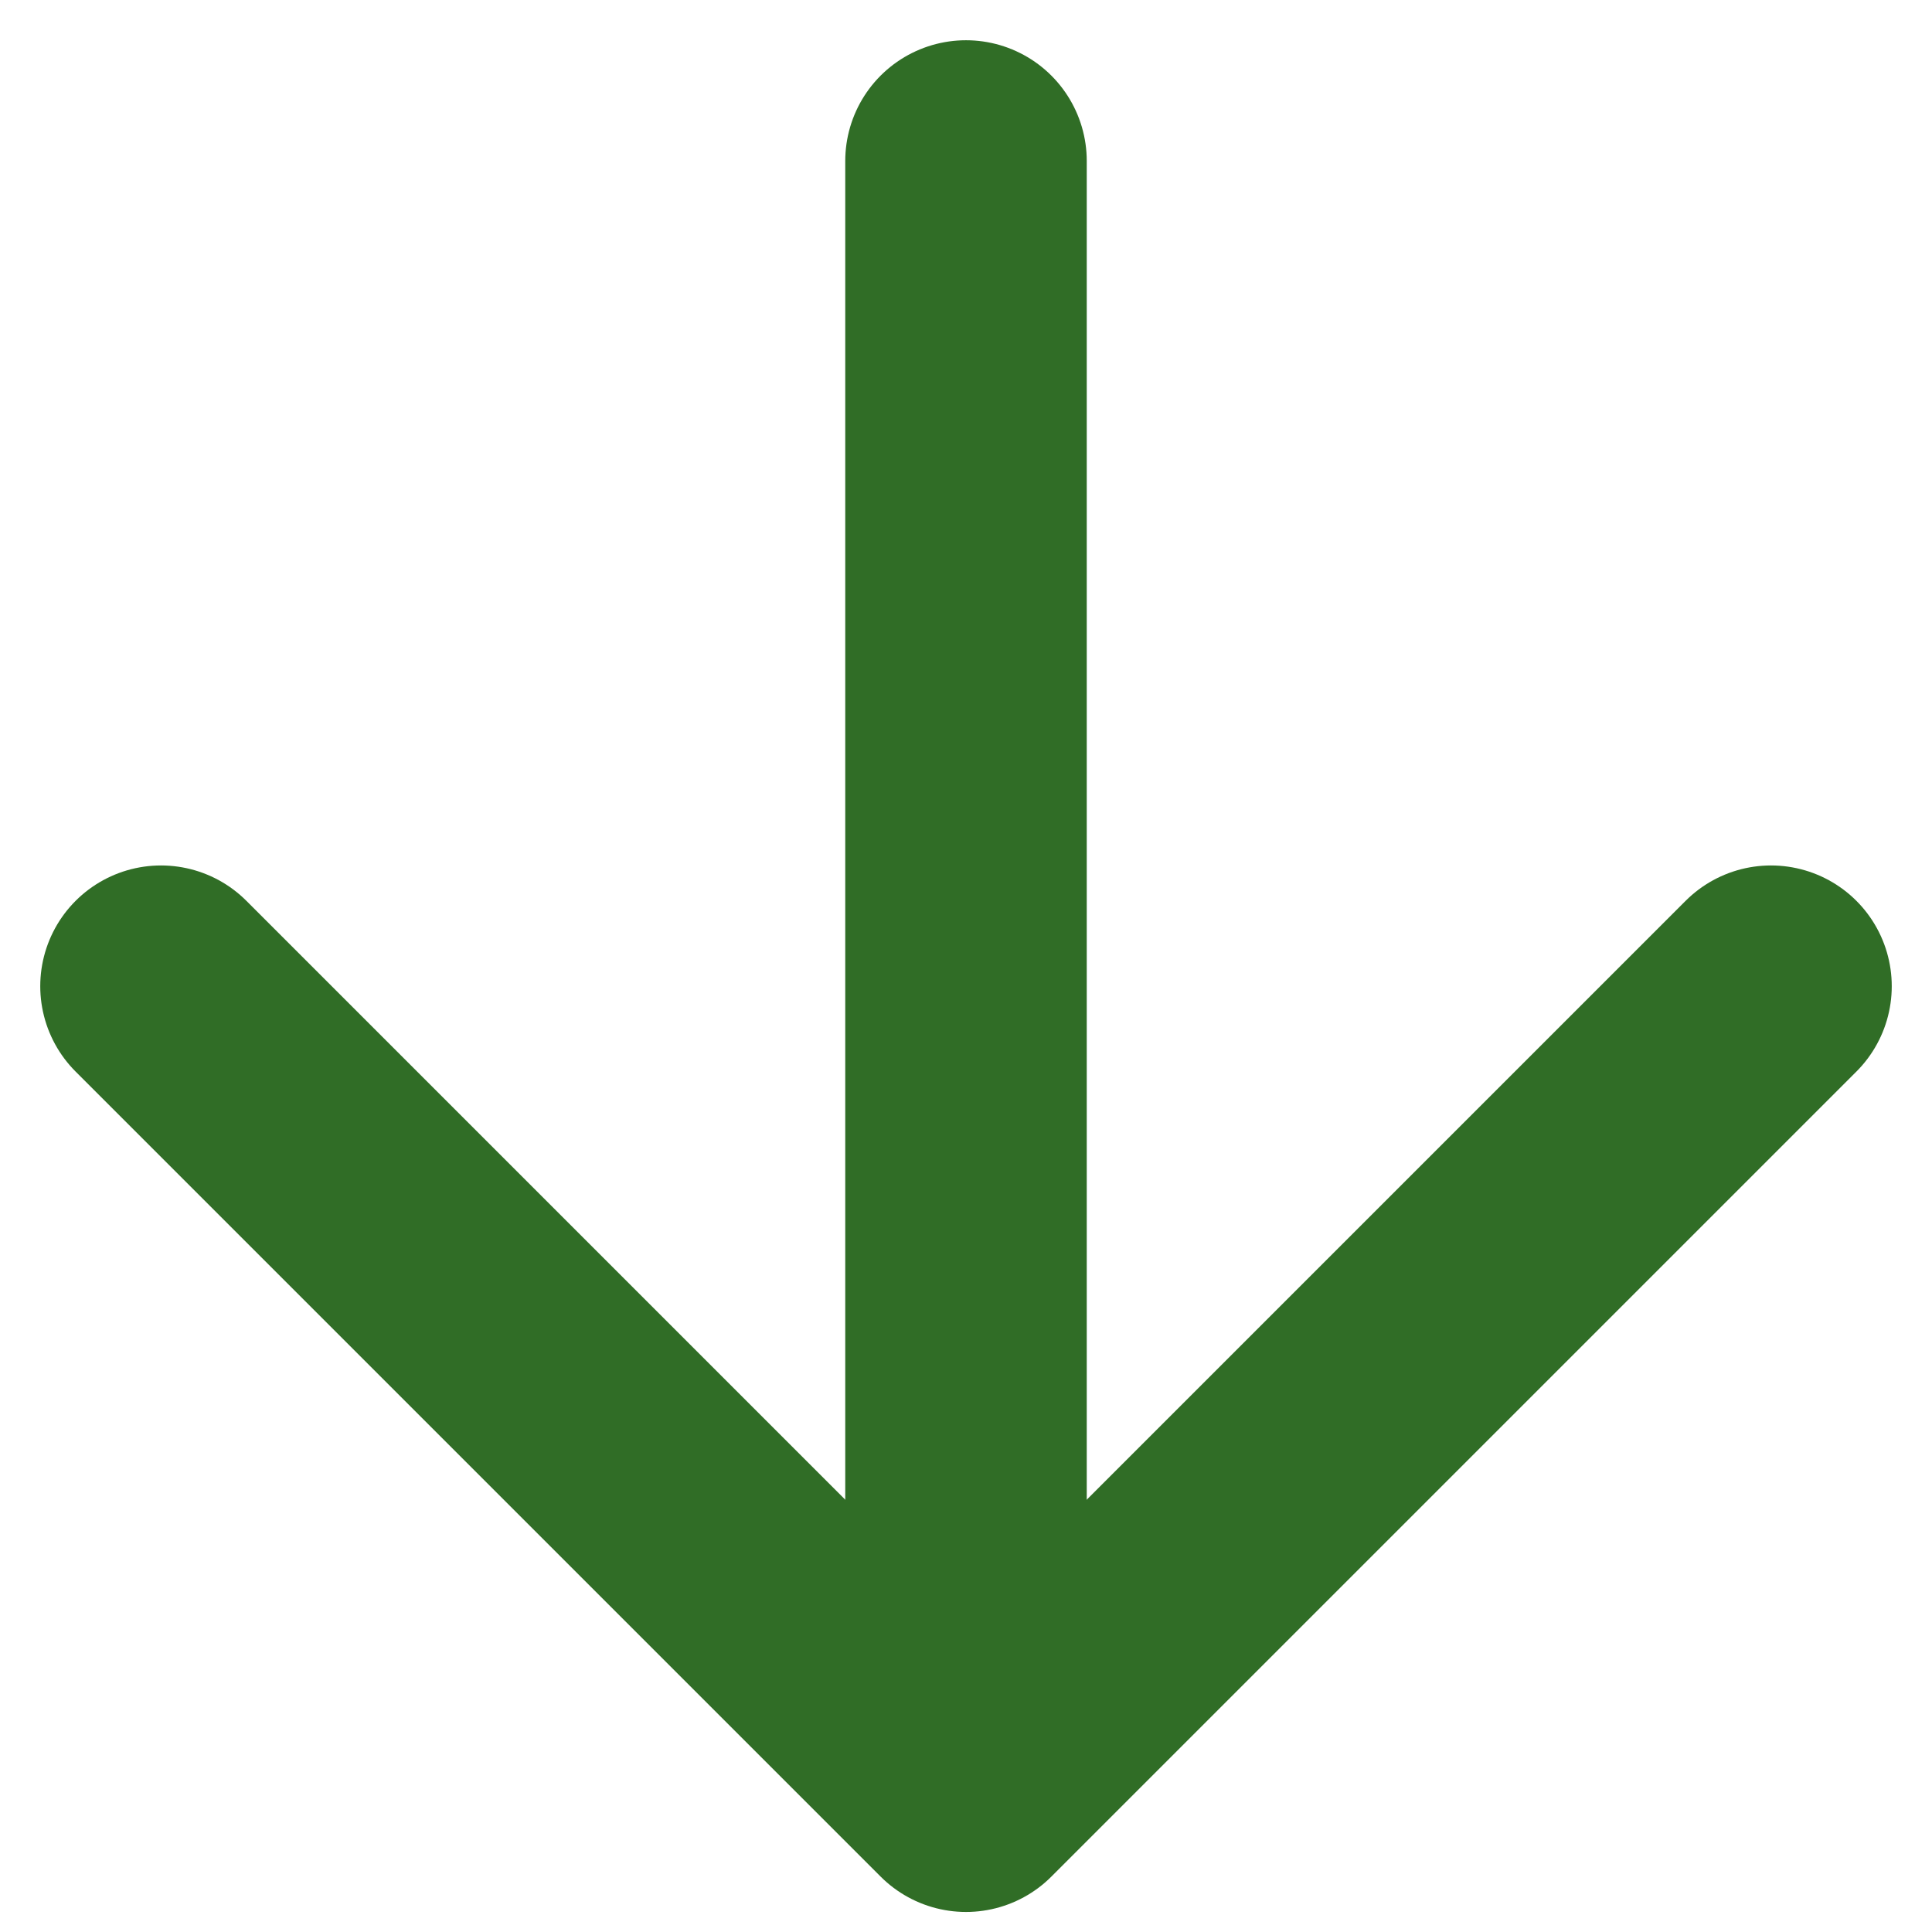
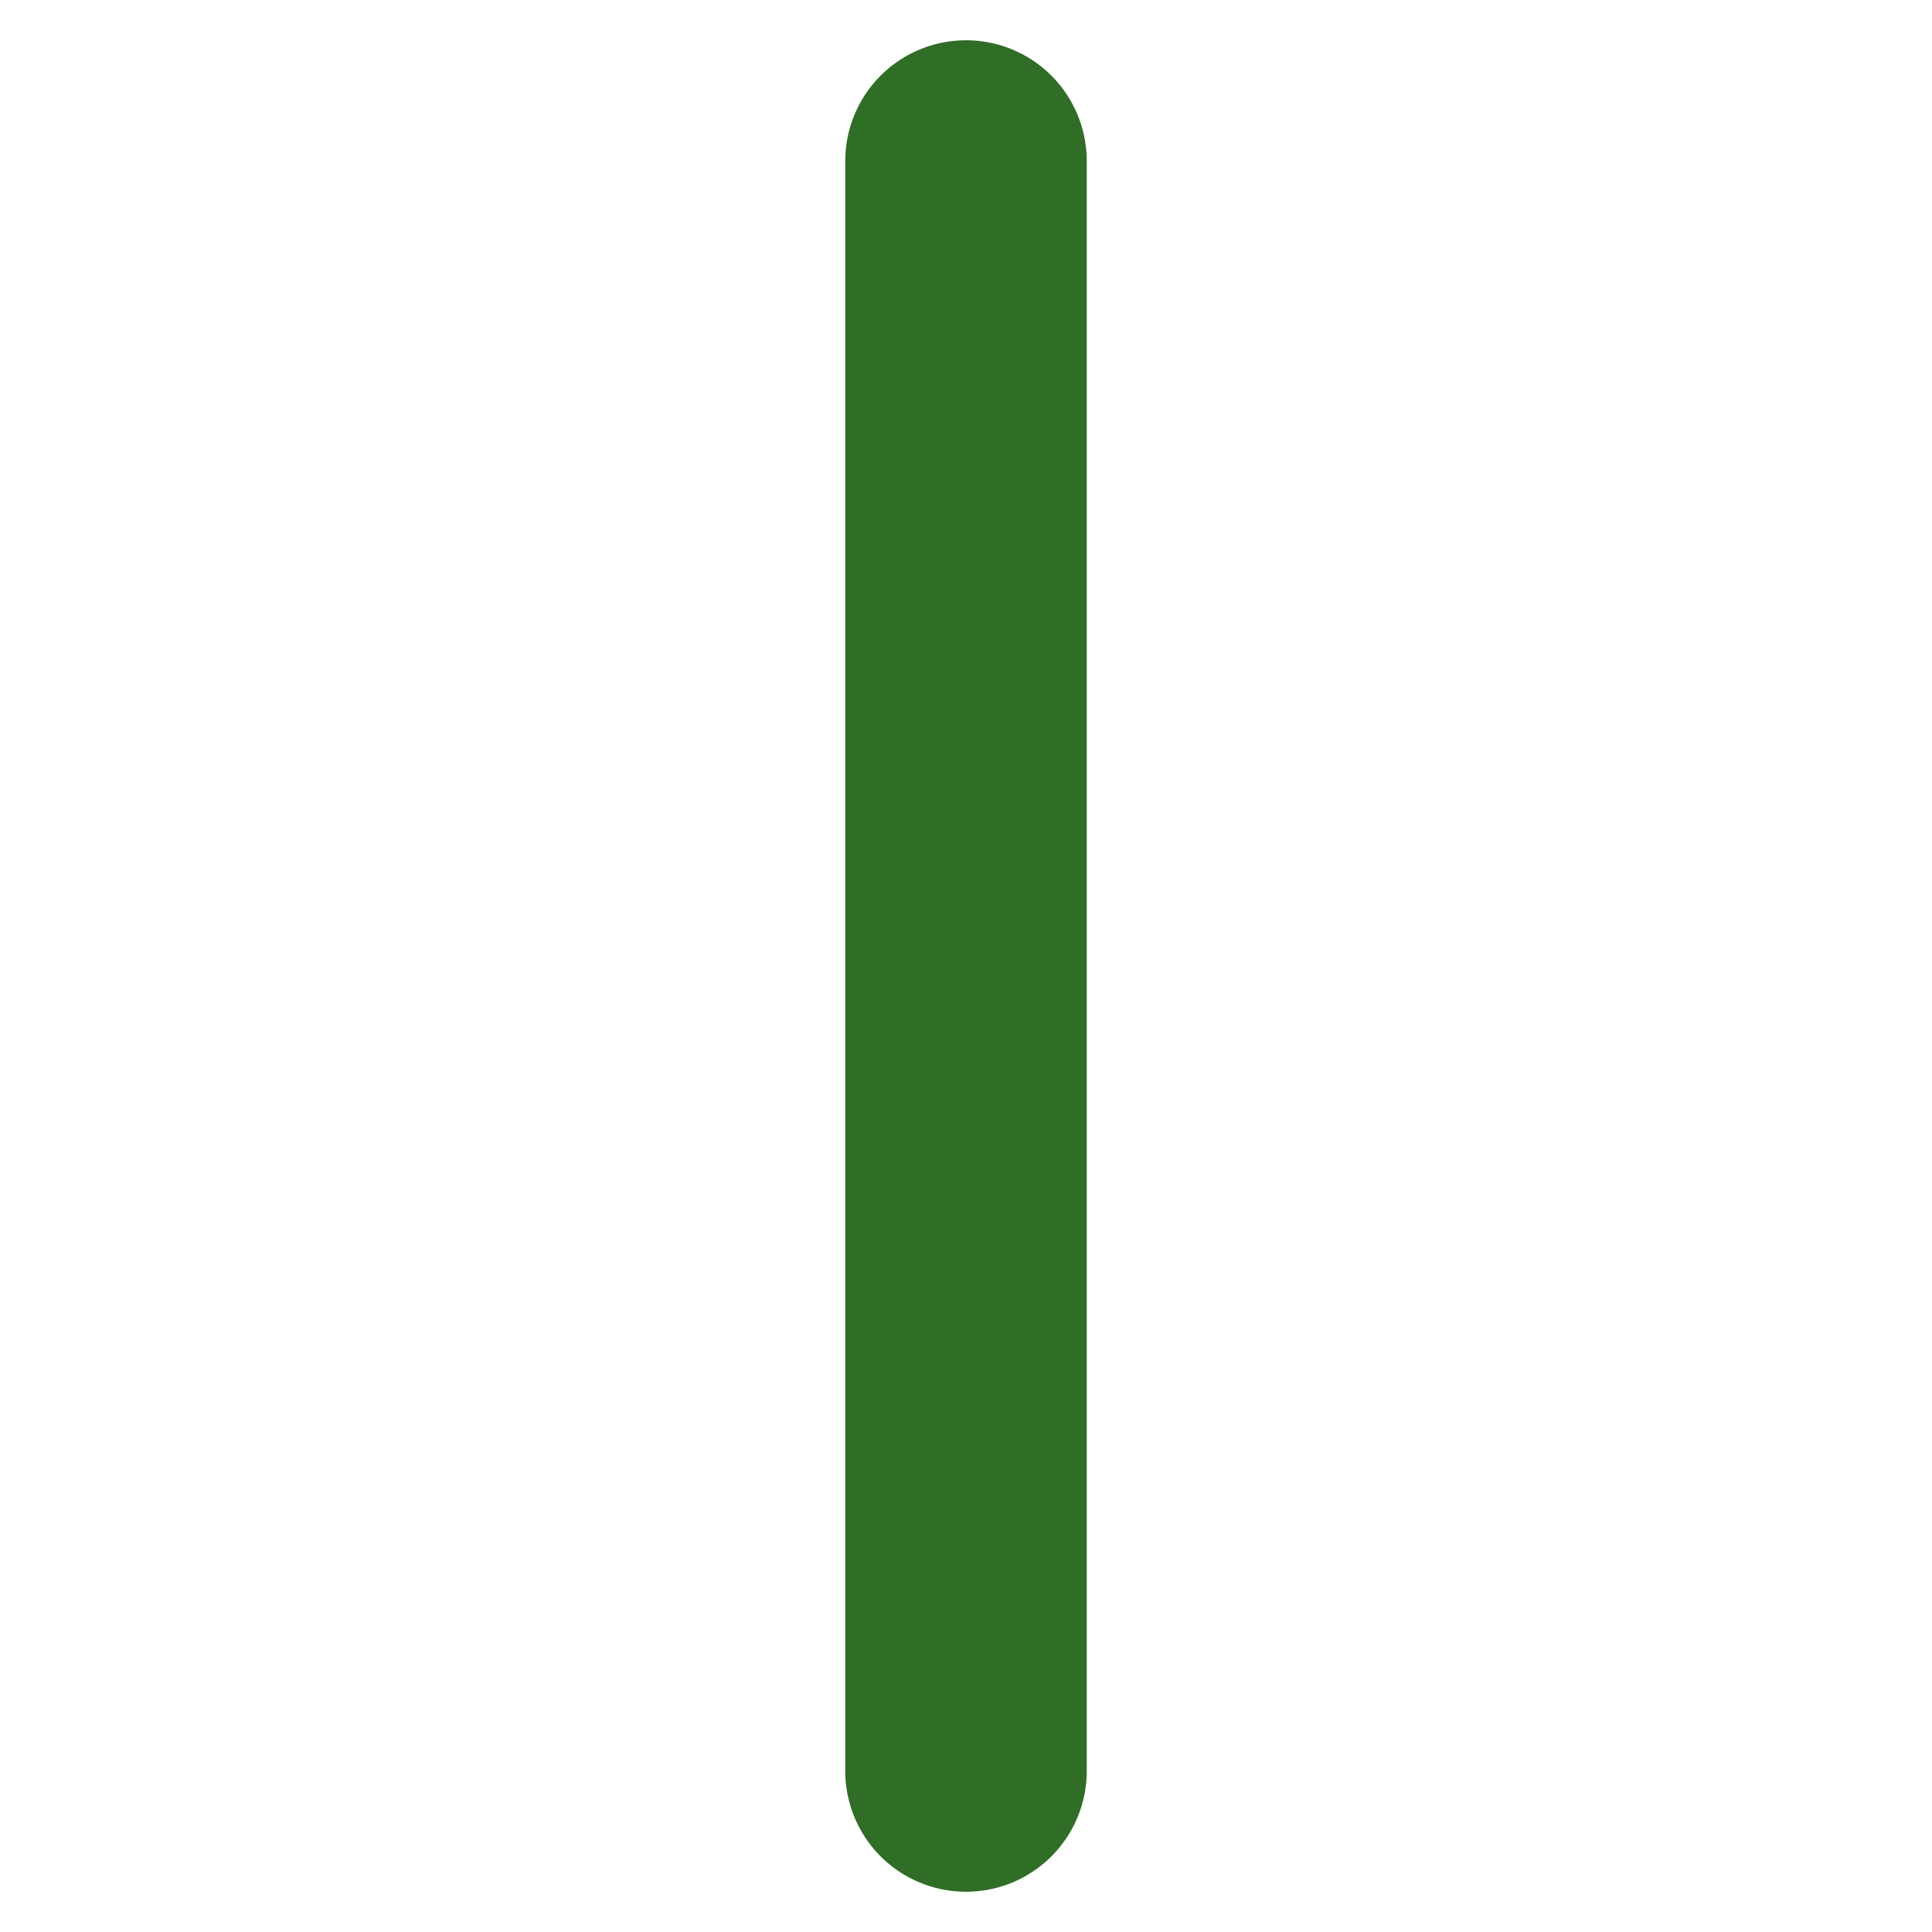
<svg xmlns="http://www.w3.org/2000/svg" width="24" height="24" viewBox="0 0 24 24" fill="none">
  <path d="M12 2L12 22" stroke="#306D26" stroke-width="3" stroke-linecap="round" />
-   <path d="M22 12.251L12 22.251L2 12.251" stroke="#306D26" stroke-width="3" stroke-linecap="round" stroke-linejoin="round" />
</svg>